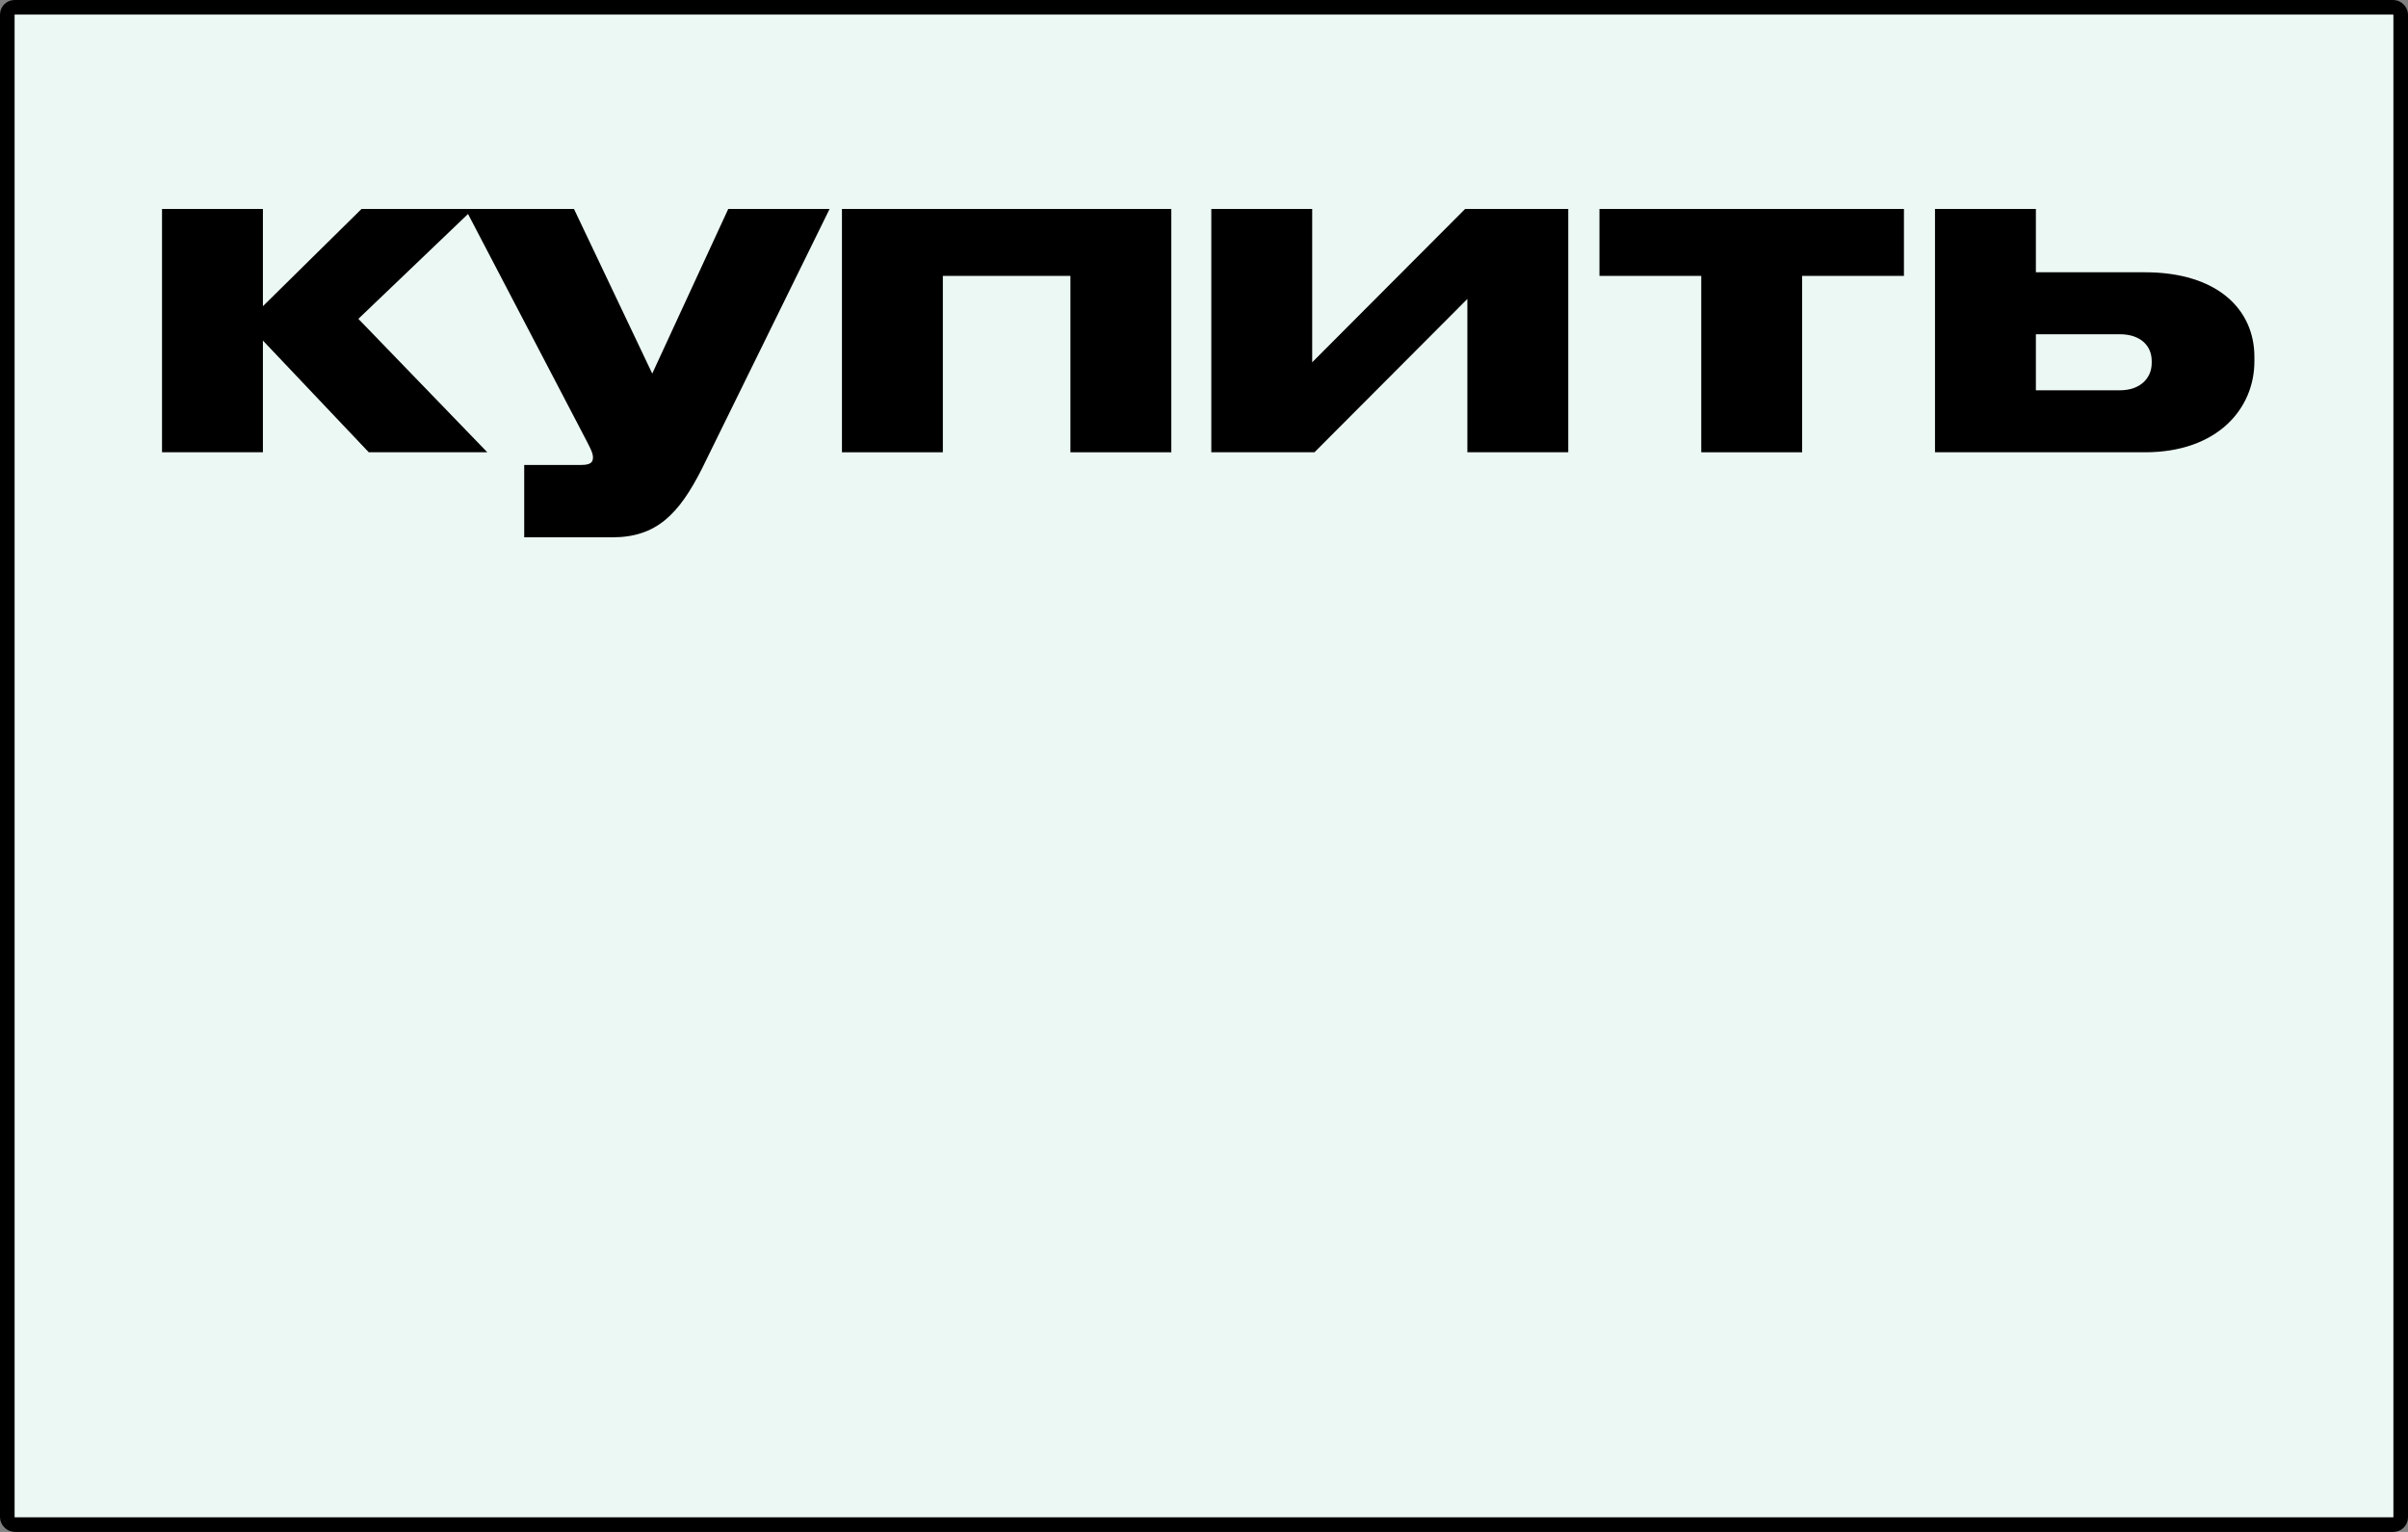
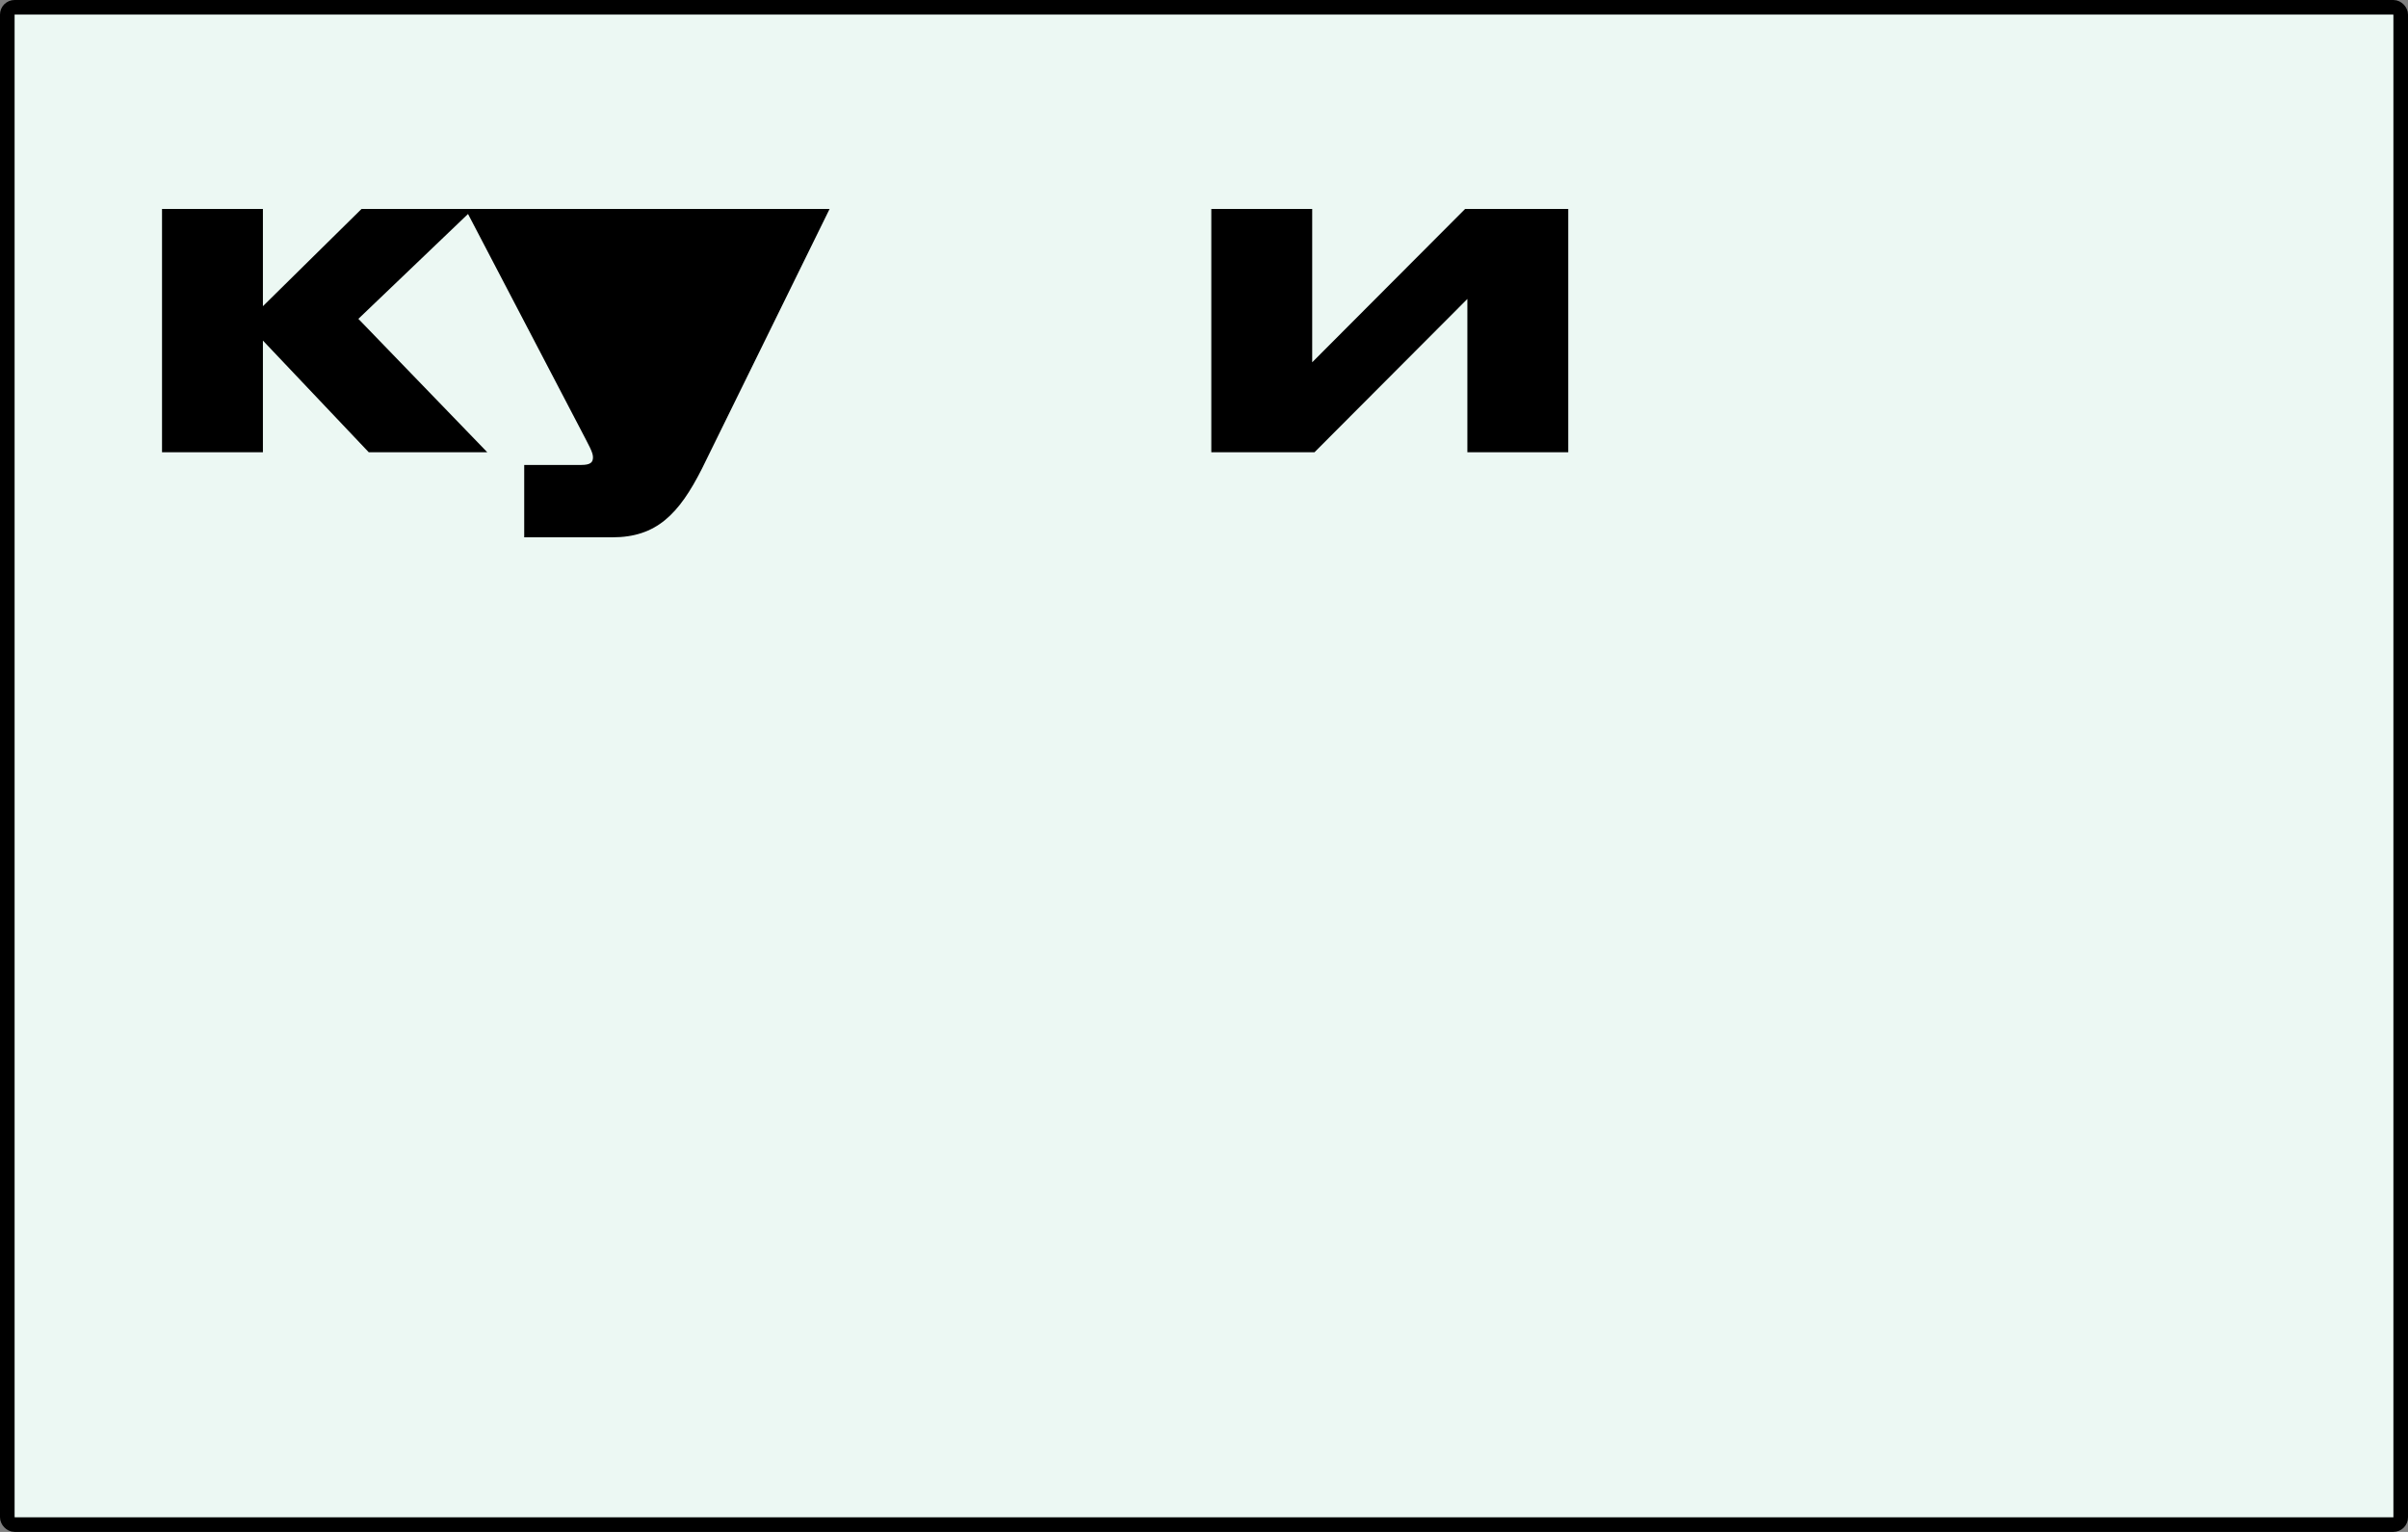
<svg xmlns="http://www.w3.org/2000/svg" width="165" height="105" viewBox="0 0 165 105" fill="none">
  <rect x="0" y="0" width="165" height="105" fill="#808080" stroke="none" />
  <rect x="0.5" y="0.5" width="164" height="104" rx="0.5" fill="#ECF8F3" stroke="black" />
  <path d="M25.269 31H33.391L24.556 21.855L32.43 14.322H24.773L18.015 20.987V14.322H11.102V31H18.015V23.343L25.269 31Z" fill="black" />
-   <path d="M35.92 36.828H41.965C44.972 36.828 46.522 35.247 48.103 32.116L56.845 14.322H49.901L44.693 25.606L39.33 14.322H31.89L39.857 29.574C40.353 30.535 40.632 31 40.632 31.341C40.632 31.682 40.477 31.868 39.826 31.868H35.92V36.828Z" fill="black" />
-   <path d="M57.692 31H64.605V18.91H73.347V31H80.26V14.322H57.692V31Z" fill="black" />
+   <path d="M35.92 36.828H41.965C44.972 36.828 46.522 35.247 48.103 32.116L56.845 14.322H49.901L39.33 14.322H31.89L39.857 29.574C40.353 30.535 40.632 31 40.632 31.341C40.632 31.682 40.477 31.868 39.826 31.868H35.92V36.828Z" fill="black" />
  <path d="M83.001 31H90.069L100.547 20.491V31H107.46V14.322H100.392L89.914 24.831V14.322H83.001V31Z" fill="black" />
-   <path d="M116.573 31H123.486V18.91H130.461V14.322H109.598V18.91H116.573V31Z" fill="black" />
-   <path d="M132.589 31H146.973C151.964 31 154.475 27.993 154.475 24.769V24.459C154.475 21.204 151.933 18.662 146.973 18.662H139.502V14.322H132.589V31ZM139.502 26.753V22.909H145.237C146.725 22.909 147.438 23.746 147.438 24.738V24.893C147.438 25.854 146.725 26.753 145.237 26.753H139.502Z" fill="black" />
</svg>